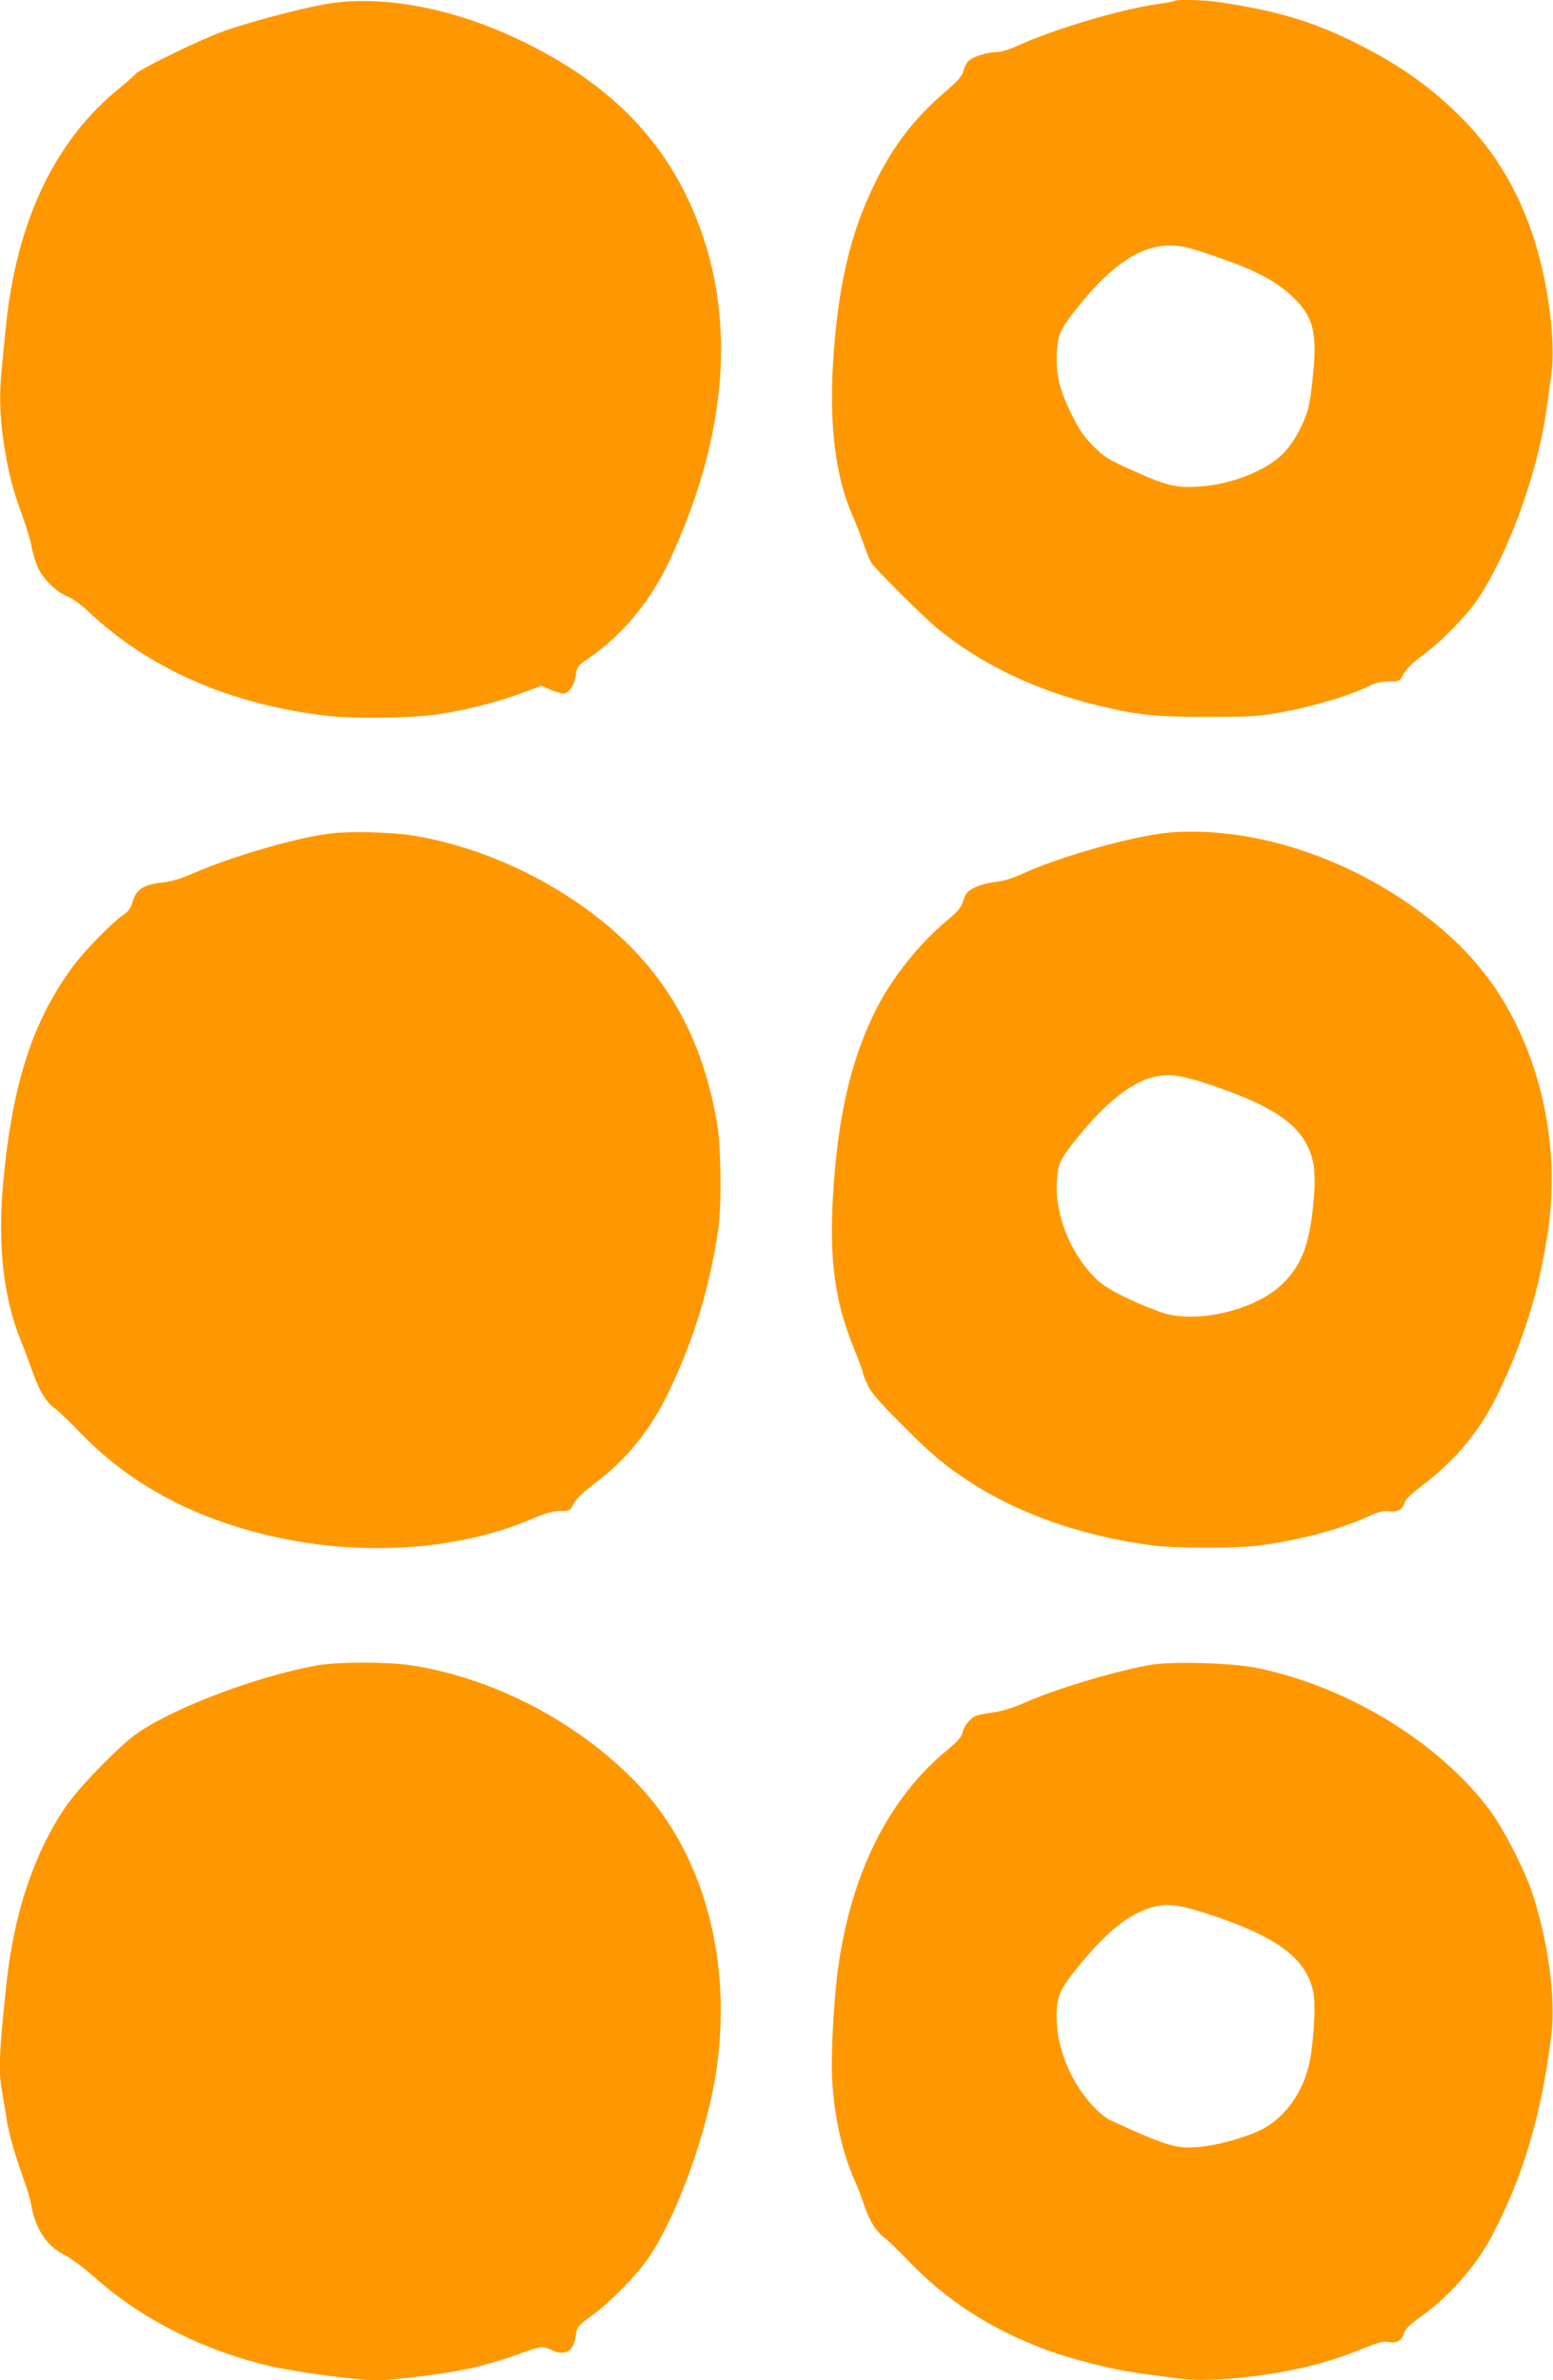
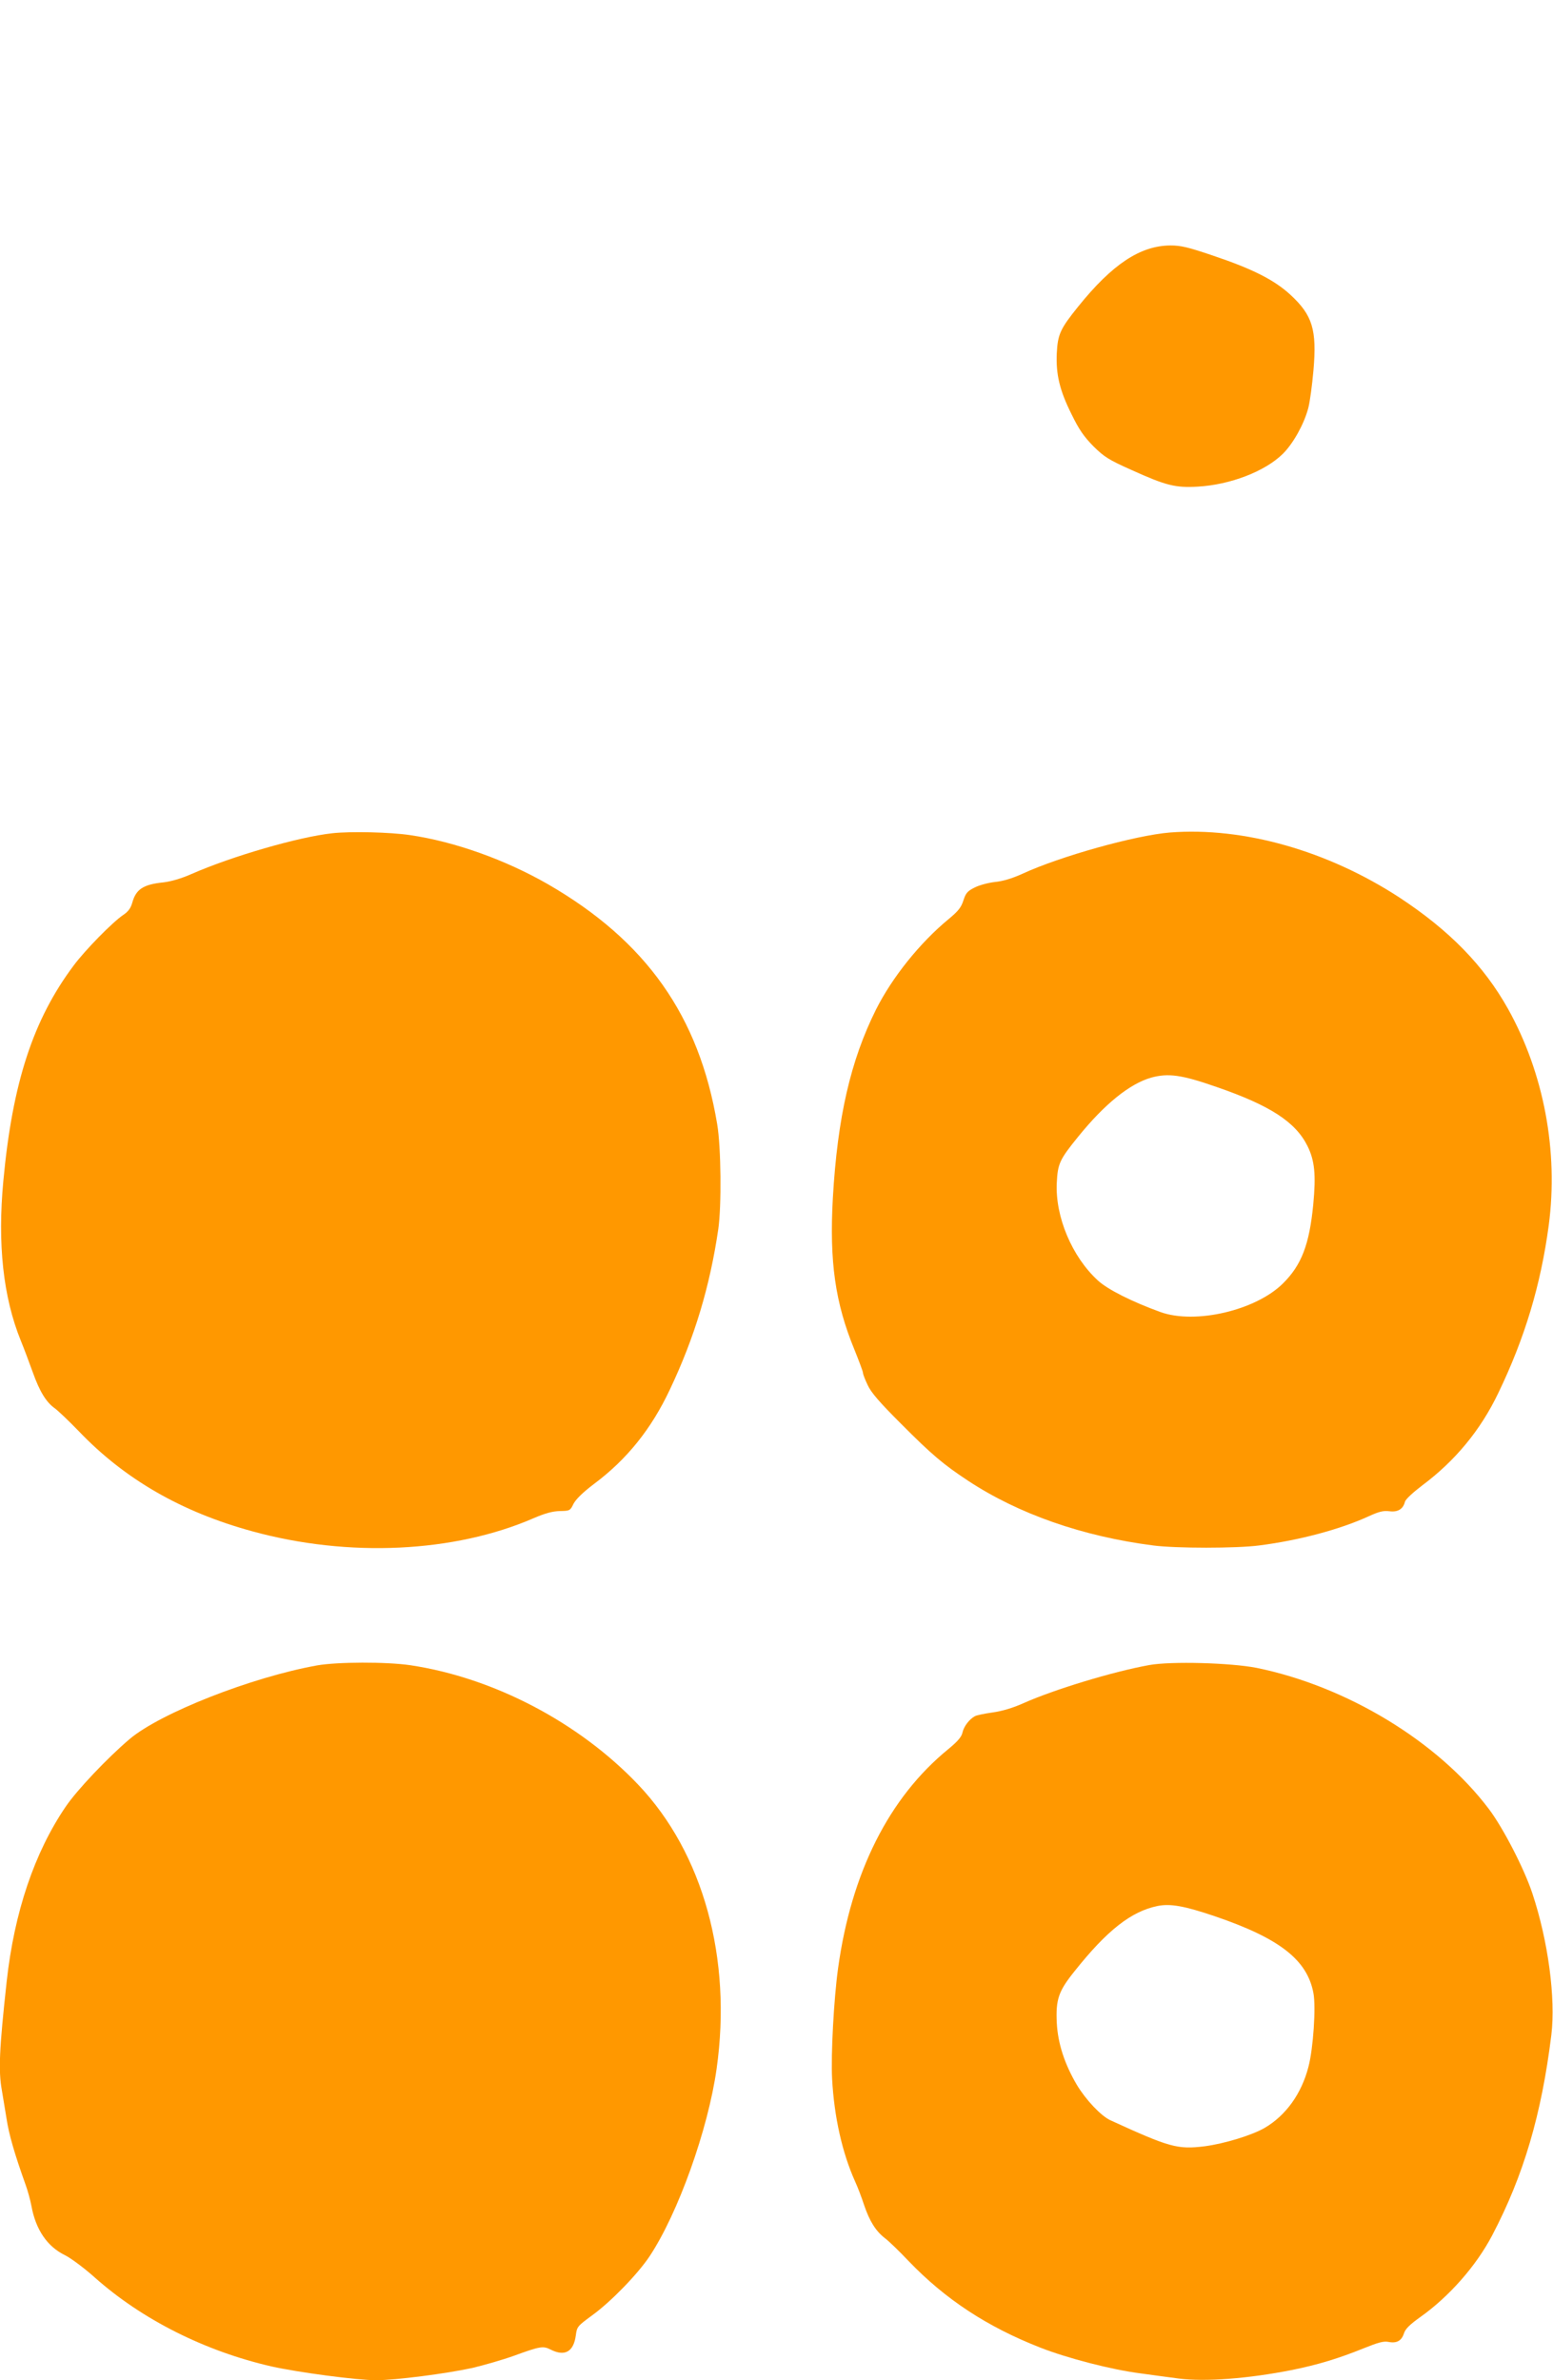
<svg xmlns="http://www.w3.org/2000/svg" version="1.0" width="835pt" height="1280pt" viewBox="0 0 835 1280" preserveAspectRatio="xMidYMid meet">
  <g transform="translate(0,1280) scale(0.1,-0.1)" fill="#ff9800" stroke="none">
-     <path d="M1740 12776 c-148 -28 -383 -90 -530 -141 -118 -40 -463 -208 -482 -233 -7 -9 -44 -42 -83 -74 -352 -284 -558 -720 -615 -1298 -6 -63 -15 -156 -20 -207 -15 -140 -12 -257 10 -404 24 -159 47 -247 99 -389 21 -58 44 -134 51 -170 6 -36 23 -88 36 -117 29 -61 104 -132 160 -152 21 -7 68 -41 104 -75 329 -312 765 -504 1285 -565 132 -16 435 -13 572 4 155 20 336 65 473 116 l110 41 50 -21 c27 -11 58 -21 69 -21 28 0 59 44 66 94 8 54 10 55 70 96 181 123 336 311 437 530 332 714 364 1385 92 1950 -172 358 -455 628 -879 835 -376 184 -768 257 -1075 201z" />
-     <path d="M6319 12796 c-3 -3 -51 -12 -109 -20 -199 -30 -549 -135 -734 -220 -45 -21 -94 -36 -116 -36 -48 0 -127 -24 -151 -46 -10 -9 -24 -34 -29 -55 -8 -30 -30 -55 -103 -117 -163 -141 -274 -286 -373 -487 -134 -273 -199 -556 -225 -965 -21 -344 15 -623 107 -828 14 -31 39 -95 55 -141 16 -46 36 -96 46 -110 23 -35 274 -285 351 -349 228 -189 532 -336 862 -415 218 -53 306 -62 590 -62 232 0 281 3 391 23 183 33 393 96 490 148 21 11 56 18 94 19 59 0 60 0 83 42 15 27 49 61 95 94 99 71 243 218 304 309 163 244 322 681 367 1013 9 62 21 149 27 193 12 85 8 220 -11 359 -57 415 -206 746 -452 1001 -170 176 -343 300 -588 423 -234 116 -422 173 -738 220 -72 11 -225 15 -233 7z m204 -1371 c214 -72 329 -131 415 -210 119 -110 143 -188 124 -407 -7 -79 -19 -170 -28 -203 -23 -87 -81 -190 -136 -245 -96 -95 -283 -167 -458 -177 -121 -7 -171 6 -355 89 -125 56 -147 70 -206 128 -51 52 -77 89 -117 171 -65 130 -85 216 -80 329 5 102 19 132 114 250 184 229 335 329 497 330 56 0 95 -9 230 -55z" />
+     <path d="M6319 12796 z m204 -1371 c214 -72 329 -131 415 -210 119 -110 143 -188 124 -407 -7 -79 -19 -170 -28 -203 -23 -87 -81 -190 -136 -245 -96 -95 -283 -167 -458 -177 -121 -7 -171 6 -355 89 -125 56 -147 70 -206 128 -51 52 -77 89 -117 171 -65 130 -85 216 -80 329 5 102 19 132 114 250 184 229 335 329 497 330 56 0 95 -9 230 -55z" />
    <path d="M1786 8319 c-182 -20 -540 -124 -756 -219 -54 -24 -109 -40 -150 -45 -110 -11 -149 -37 -169 -110 -8 -28 -21 -47 -48 -65 -58 -39 -204 -188 -266 -271 -219 -292 -330 -632 -379 -1159 -32 -341 -1 -626 94 -860 17 -41 45 -117 64 -169 37 -104 72 -161 118 -194 17 -12 76 -68 131 -125 246 -257 551 -433 932 -537 517 -142 1086 -115 1513 71 61 26 100 37 140 38 53 1 56 2 73 38 13 25 49 61 111 108 177 132 308 296 407 506 134 282 216 557 261 864 18 125 15 443 -6 565 -97 582 -382 985 -910 1290 -230 132 -502 229 -741 264 -107 16 -320 21 -419 10z" />
    <path d="M6290 8323 c-185 -15 -590 -128 -793 -222 -55 -25 -105 -40 -147 -44 -36 -4 -85 -17 -110 -30 -38 -19 -47 -29 -60 -69 -12 -38 -28 -58 -80 -101 -154 -127 -303 -313 -390 -486 -137 -275 -207 -580 -232 -1013 -19 -342 12 -563 116 -816 25 -62 46 -118 46 -125 0 -7 11 -36 25 -65 18 -40 64 -93 177 -206 169 -170 230 -221 363 -309 272 -179 615 -299 995 -348 123 -16 448 -16 570 0 213 27 434 86 587 156 57 26 80 32 113 28 45 -6 74 11 84 51 3 13 43 50 93 88 178 133 314 298 409 497 143 297 228 581 271 901 53 398 -26 819 -219 1165 -130 232 -314 421 -583 598 -386 252 -839 381 -1235 350z m250 -1368 c290 -100 426 -189 490 -318 39 -79 46 -155 31 -314 -21 -216 -63 -326 -163 -425 -146 -145 -471 -221 -658 -154 -152 55 -284 121 -337 170 -139 127 -230 343 -221 525 5 103 15 125 114 247 143 177 278 286 394 319 92 25 164 15 350 -50z" />
    <path d="M1705 3844 c-355 -64 -842 -256 -1008 -396 -120 -102 -283 -274 -344 -364 -168 -247 -276 -567 -317 -939 -40 -366 -45 -481 -26 -586 5 -30 16 -98 25 -151 13 -87 43 -190 103 -358 11 -30 25 -81 31 -113 23 -127 85 -218 179 -264 31 -15 104 -69 162 -121 254 -226 592 -396 950 -478 143 -32 459 -74 562 -74 104 0 376 35 518 66 63 15 164 44 225 66 140 51 155 53 195 33 76 -39 124 -13 136 76 6 47 9 50 88 108 101 73 246 223 309 318 153 231 314 681 360 1008 84 593 -72 1159 -421 1527 -318 335 -778 576 -1226 643 -130 19 -392 18 -501 -1z" />
    <path d="M6180 3846 c-195 -35 -514 -132 -679 -206 -56 -25 -113 -42 -164 -49 -43 -6 -86 -15 -95 -20 -30 -16 -60 -55 -67 -88 -5 -23 -25 -47 -76 -89 -320 -261 -522 -665 -593 -1179 -23 -167 -39 -466 -32 -595 11 -203 54 -396 123 -550 14 -30 36 -88 49 -128 29 -86 63 -141 113 -179 20 -15 77 -70 126 -122 198 -206 421 -353 709 -466 146 -57 381 -118 536 -138 63 -9 156 -21 207 -28 143 -18 372 -1 610 46 142 29 250 62 386 117 77 31 106 39 132 34 45 -9 71 6 84 47 8 24 32 47 88 87 155 110 300 275 386 439 169 322 265 649 318 1077 24 198 -17 506 -102 762 -44 133 -157 352 -234 454 -274 363 -764 660 -1250 759 -139 27 -457 36 -575 15z m352 -1351 c349 -119 497 -235 530 -414 14 -74 -1 -298 -27 -396 -37 -144 -121 -261 -235 -328 -69 -40 -217 -85 -323 -99 -146 -18 -188 -6 -507 140 -50 23 -132 110 -180 190 -66 112 -102 222 -108 333 -6 127 9 171 96 279 174 219 304 321 445 350 69 14 144 1 309 -55z" />
  </g>
</svg>